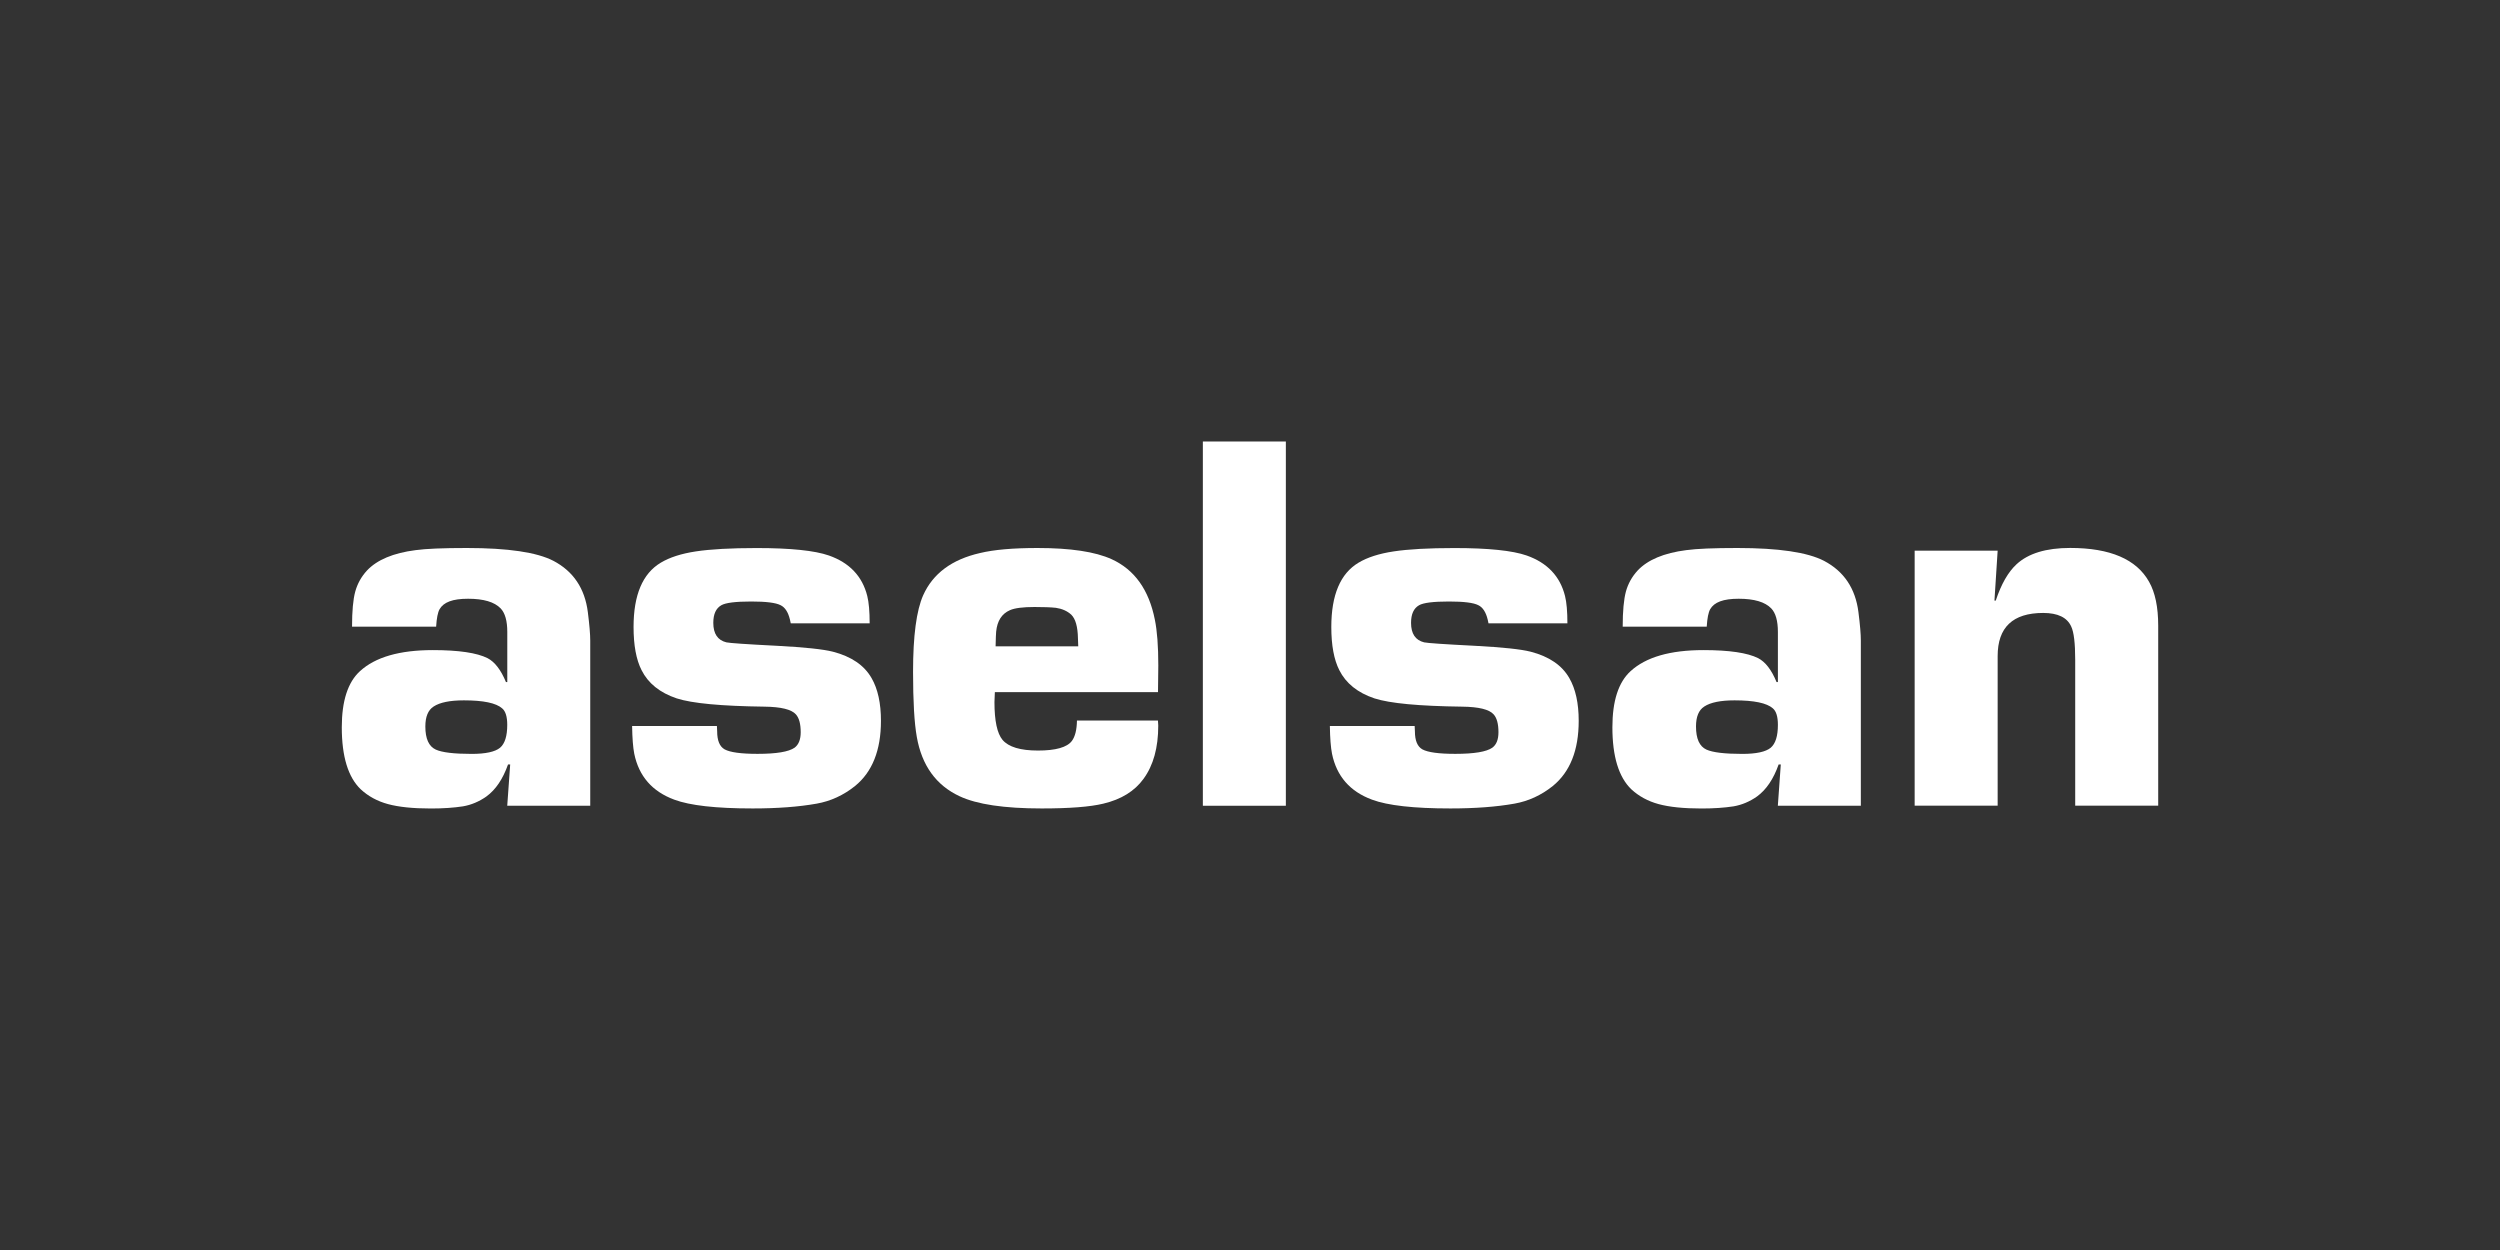
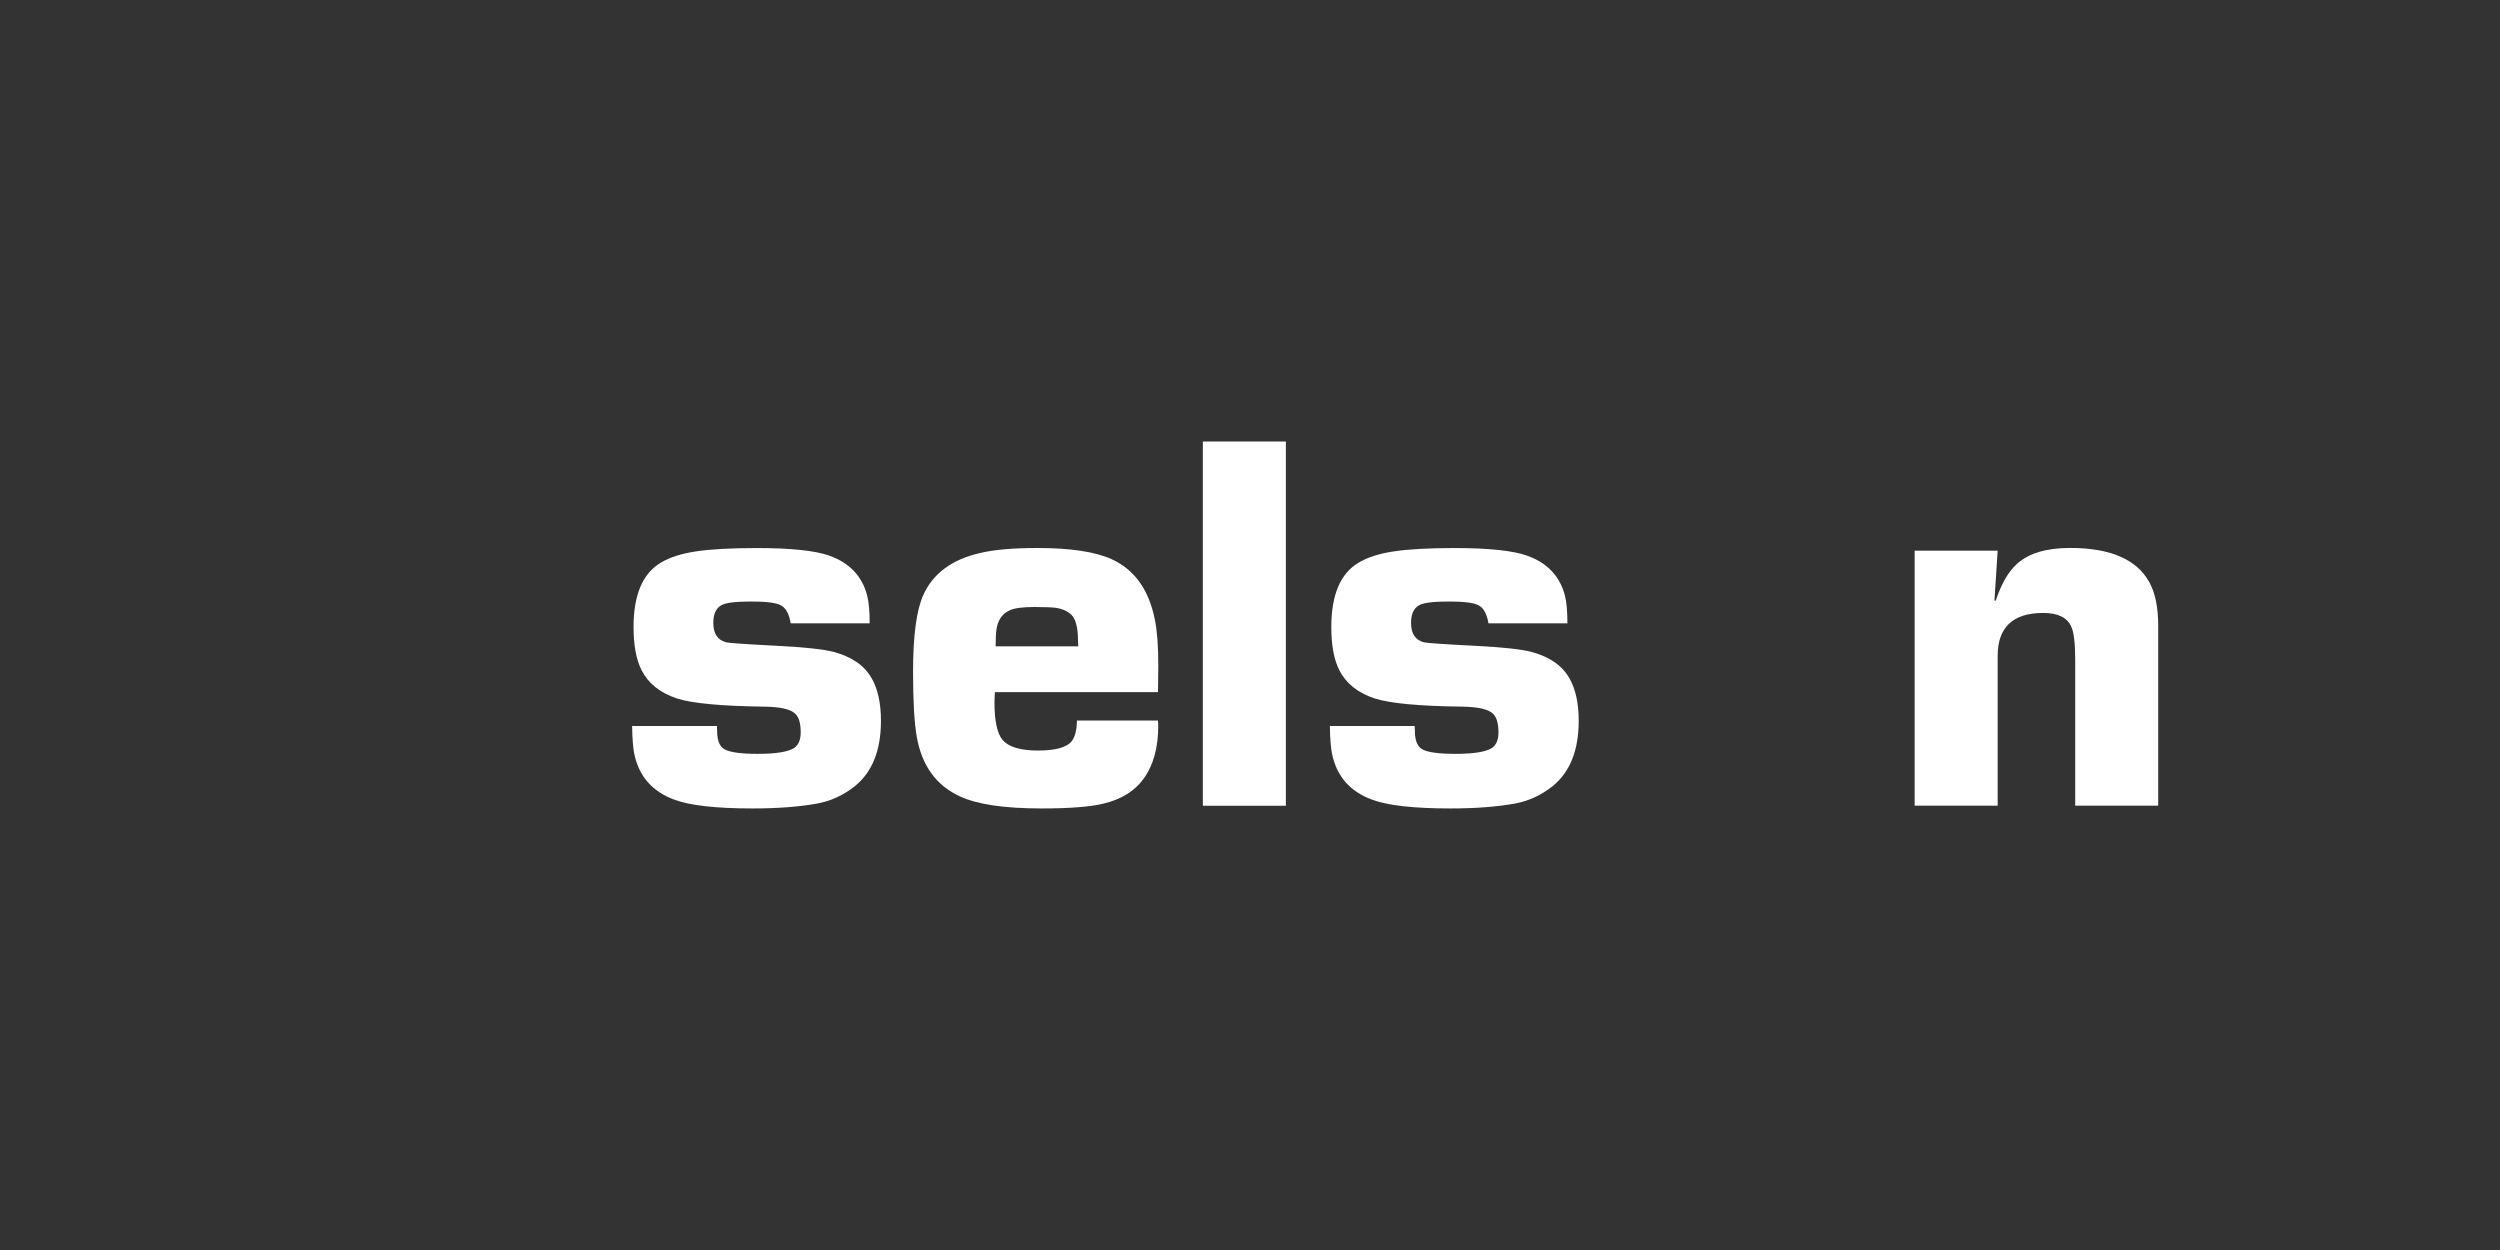
<svg xmlns="http://www.w3.org/2000/svg" id="Layer_1" data-name="Layer 1" viewBox="0 0 500 250">
  <rect x="0" y="0" width="500" height="250" fill="#333333" stroke="none" />
  <defs>
    <style>      .cls-1 {        isolation: isolate;      }      .cls-2, .cls-3 {        fill: #fff;        stroke-width: 0px;      }      .cls-3 {        fill-rule: evenodd;      }    </style>
  </defs>
  <g class="cls-1">
    <g id="Layer-1">
      <g>
-         <path class="cls-3" d="m92.78,140.07c-2.78,0-4.8.41-6.05,1.23-1.11.71-1.66,2.04-1.66,3.99,0,2.45.69,3.99,2.09,4.63,1.25.57,3.64.86,7.17.86,2.79,0,4.68-.41,5.68-1.23.96-.81,1.44-2.34,1.44-4.58,0-1.63-.34-2.74-1.02-3.3-1.21-1.07-3.76-1.6-7.65-1.6m-5.57-14.74h-16.8c0-3.1.21-5.44.64-7.01.43-1.57,1.21-2.98,2.35-4.22,2.02-2.14,5.26-3.5,9.71-4.07,2.1-.29,5.51-.43,10.25-.43,8.25,0,14.03.86,17.33,2.57,3.99,2.1,6.28,5.52,6.88,10.26.32,2.53.48,4.42.48,5.67v33.05h-16.6l.59-8.26h-.43c-1.03,2.92-2.47,5.05-4.32,6.4-1.46,1.03-3.02,1.69-4.7,1.98-1.81.28-3.95.43-6.4.43-3.6,0-6.46-.3-8.59-.88-2.14-.58-3.95-1.57-5.45-2.96-2.53-2.42-3.79-6.56-3.79-12.4,0-5.27,1.21-9.01,3.63-11.22,3.06-2.81,7.92-4.22,14.57-4.22,5.16,0,8.81.54,10.95,1.61,1.45.75,2.68,2.35,3.68,4.78h.27v-10.02c0-2.21-.44-3.78-1.33-4.71-1.25-1.29-3.41-1.93-6.51-1.93s-4.89.69-5.7,2.09c-.36.64-.59,1.81-.69,3.48" />
        <path class="cls-2" d="m173.94,124.67h-15.79l-.16-.75c-.36-1.49-.98-2.45-1.87-2.88-.96-.5-2.92-.74-5.88-.74-3.13,0-5.13.25-5.98.75-1.07.61-1.6,1.78-1.6,3.52,0,2.17.87,3.47,2.62,3.9.6.14,3.98.38,10.14.69,5.48.29,9.2.68,11.16,1.18,3.7.96,6.28,2.72,7.74,5.29,1.25,2.17,1.87,5.02,1.87,8.54,0,5.88-1.73,10.22-5.18,13.03-2.31,1.85-4.87,3.03-7.68,3.53-3.59.64-7.86.96-12.8.96-7.33,0-12.55-.59-15.68-1.76-4.41-1.63-7.08-4.7-8-9.18-.25-1.28-.39-3.13-.43-5.55h16.96c.03.46.05.81.05,1.07,0,1.84.5,3.04,1.49,3.6,1.1.6,3.3.9,6.6.9,3.76,0,6.22-.41,7.39-1.23.81-.6,1.23-1.63,1.23-3.09,0-1.67-.32-2.86-.96-3.57-.88-1-2.99-1.51-6.29-1.55-8.64-.11-14.48-.66-17.54-1.65-3.38-1.13-5.72-3.02-7.04-5.65-1.07-2.1-1.6-4.98-1.6-8.64,0-6.4,1.81-10.68,5.44-12.85,1.78-1.07,4.12-1.82,7.03-2.26,2.92-.44,6.96-.67,12.16-.67,6.78,0,11.6.5,14.44,1.49,4.12,1.45,6.68,4.15,7.67,8.09.32,1.28.48,3.11.48,5.49" />
        <path class="cls-3" d="m215.65,129.26c-.04-.81-.06-1.35-.06-1.59-.04-2.31-.48-3.88-1.33-4.73-.81-.74-1.85-1.2-3.09-1.38-1.07-.11-2.49-.16-4.27-.16-2.31,0-3.95.21-4.9.63-1.64.71-2.56,2.14-2.77,4.31-.04.35-.07,1.33-.11,2.92h16.53Zm-.27,14.85h16.21c.04.46.06.8.06,1.01,0,4.42-.98,7.96-2.94,10.64-1.77,2.46-4.46,4.12-8.05,4.97-2.63.64-6.74.96-12.33.96-7.47,0-12.95-.81-16.43-2.45-4.7-2.2-7.54-6.16-8.54-11.85-.5-2.78-.75-7.12-.75-13.03,0-7.19.68-12.29,2.03-15.32,1.95-4.34,5.74-7.15,11.35-8.43,2.81-.68,6.64-1.01,11.52-1.01,6.61,0,11.55.75,14.82,2.24,4.58,2.09,7.46,6.13,8.64,12.1.46,2.24.69,5.29.69,9.16,0,1.14-.02,2.91-.06,5.33h-32.63c-.05.89-.08,1.55-.08,1.98,0,3.76.54,6.27,1.61,7.56,1.21,1.43,3.57,2.14,7.1,2.14s5.82-.64,6.78-1.93c.64-.86.98-2.22,1.01-4.07" />
        <path class="cls-2" d="m257.17,161.15h-16.6v-72.85h16.6v72.85Z" />
        <path class="cls-2" d="m313.49,124.67h-15.79l-.16-.75c-.36-1.49-.98-2.45-1.87-2.88-.96-.5-2.92-.74-5.88-.74-3.13,0-5.13.25-5.98.75-1.07.61-1.6,1.78-1.6,3.52,0,2.17.87,3.47,2.62,3.9.6.14,3.99.38,10.15.69,5.48.29,9.2.68,11.15,1.18,3.7.96,6.28,2.72,7.74,5.29,1.25,2.17,1.87,5.02,1.87,8.54,0,5.88-1.73,10.22-5.18,13.03-2.31,1.85-4.87,3.03-7.68,3.53-3.59.64-7.86.96-12.8.96-7.33,0-12.55-.59-15.68-1.76-4.41-1.63-7.08-4.7-8-9.18-.25-1.28-.39-3.13-.43-5.55h16.96c.03.46.05.81.05,1.07,0,1.84.5,3.04,1.49,3.6,1.1.6,3.3.9,6.6.9,3.76,0,6.22-.41,7.39-1.23.82-.6,1.23-1.63,1.23-3.09,0-1.67-.32-2.86-.96-3.57-.88-1-2.98-1.51-6.29-1.55-8.64-.11-14.48-.66-17.54-1.65-3.38-1.13-5.72-3.02-7.04-5.65-1.07-2.1-1.6-4.98-1.6-8.64,0-6.4,1.81-10.68,5.44-12.85,1.78-1.07,4.12-1.82,7.04-2.26,2.91-.44,6.96-.67,12.15-.67,6.78,0,11.6.5,14.44,1.49,4.12,1.45,6.68,4.15,7.67,8.09.32,1.28.48,3.11.48,5.49" />
-         <path class="cls-3" d="m346.91,140.07c-2.78,0-4.8.41-6.05,1.23-1.11.71-1.66,2.04-1.66,3.99,0,2.45.69,3.99,2.09,4.63,1.25.57,3.64.86,7.17.86,2.79,0,4.68-.41,5.68-1.23.96-.81,1.44-2.34,1.44-4.58,0-1.63-.34-2.74-1.01-3.3-1.21-1.07-3.77-1.6-7.66-1.6m-5.57-14.74h-16.8c0-3.1.22-5.44.64-7.01.43-1.57,1.21-2.98,2.35-4.22,2.02-2.14,5.26-3.5,9.71-4.07,2.1-.29,5.51-.43,10.24-.43,8.25,0,14.03.86,17.33,2.57,3.99,2.1,6.28,5.52,6.88,10.26.32,2.53.48,4.42.48,5.67v33.05h-16.6l.59-8.26h-.43c-1.03,2.92-2.47,5.05-4.32,6.4-1.46,1.03-3.03,1.69-4.7,1.98-1.82.28-3.95.43-6.4.43-3.6,0-6.46-.3-8.59-.88-2.13-.58-3.95-1.57-5.45-2.96-2.52-2.42-3.79-6.56-3.79-12.4,0-5.27,1.21-9.01,3.63-11.22,3.06-2.81,7.92-4.22,14.57-4.22,5.16,0,8.81.54,10.95,1.61,1.45.75,2.69,2.35,3.68,4.78h.27v-10.02c0-2.21-.44-3.78-1.33-4.71-1.25-1.29-3.41-1.93-6.51-1.93s-4.89.69-5.7,2.09c-.36.64-.59,1.81-.69,3.48" />
        <path class="cls-2" d="m382.93,110.14h16.6l-.64,9.98h.26c1.1-3.32,2.49-5.73,4.16-7.27,2.35-2.17,5.92-3.26,10.72-3.26,8,0,13.27,2.26,15.79,6.78,1.21,2.13,1.82,5.05,1.82,8.76v36.01h-16.6v-29.19c0-3.3-.26-5.51-.8-6.65-.82-1.81-2.69-2.71-5.6-2.71-6.08,0-9.11,2.88-9.11,8.62v29.93h-16.6v-51Z" />
      </g>
    </g>
  </g>
</svg>